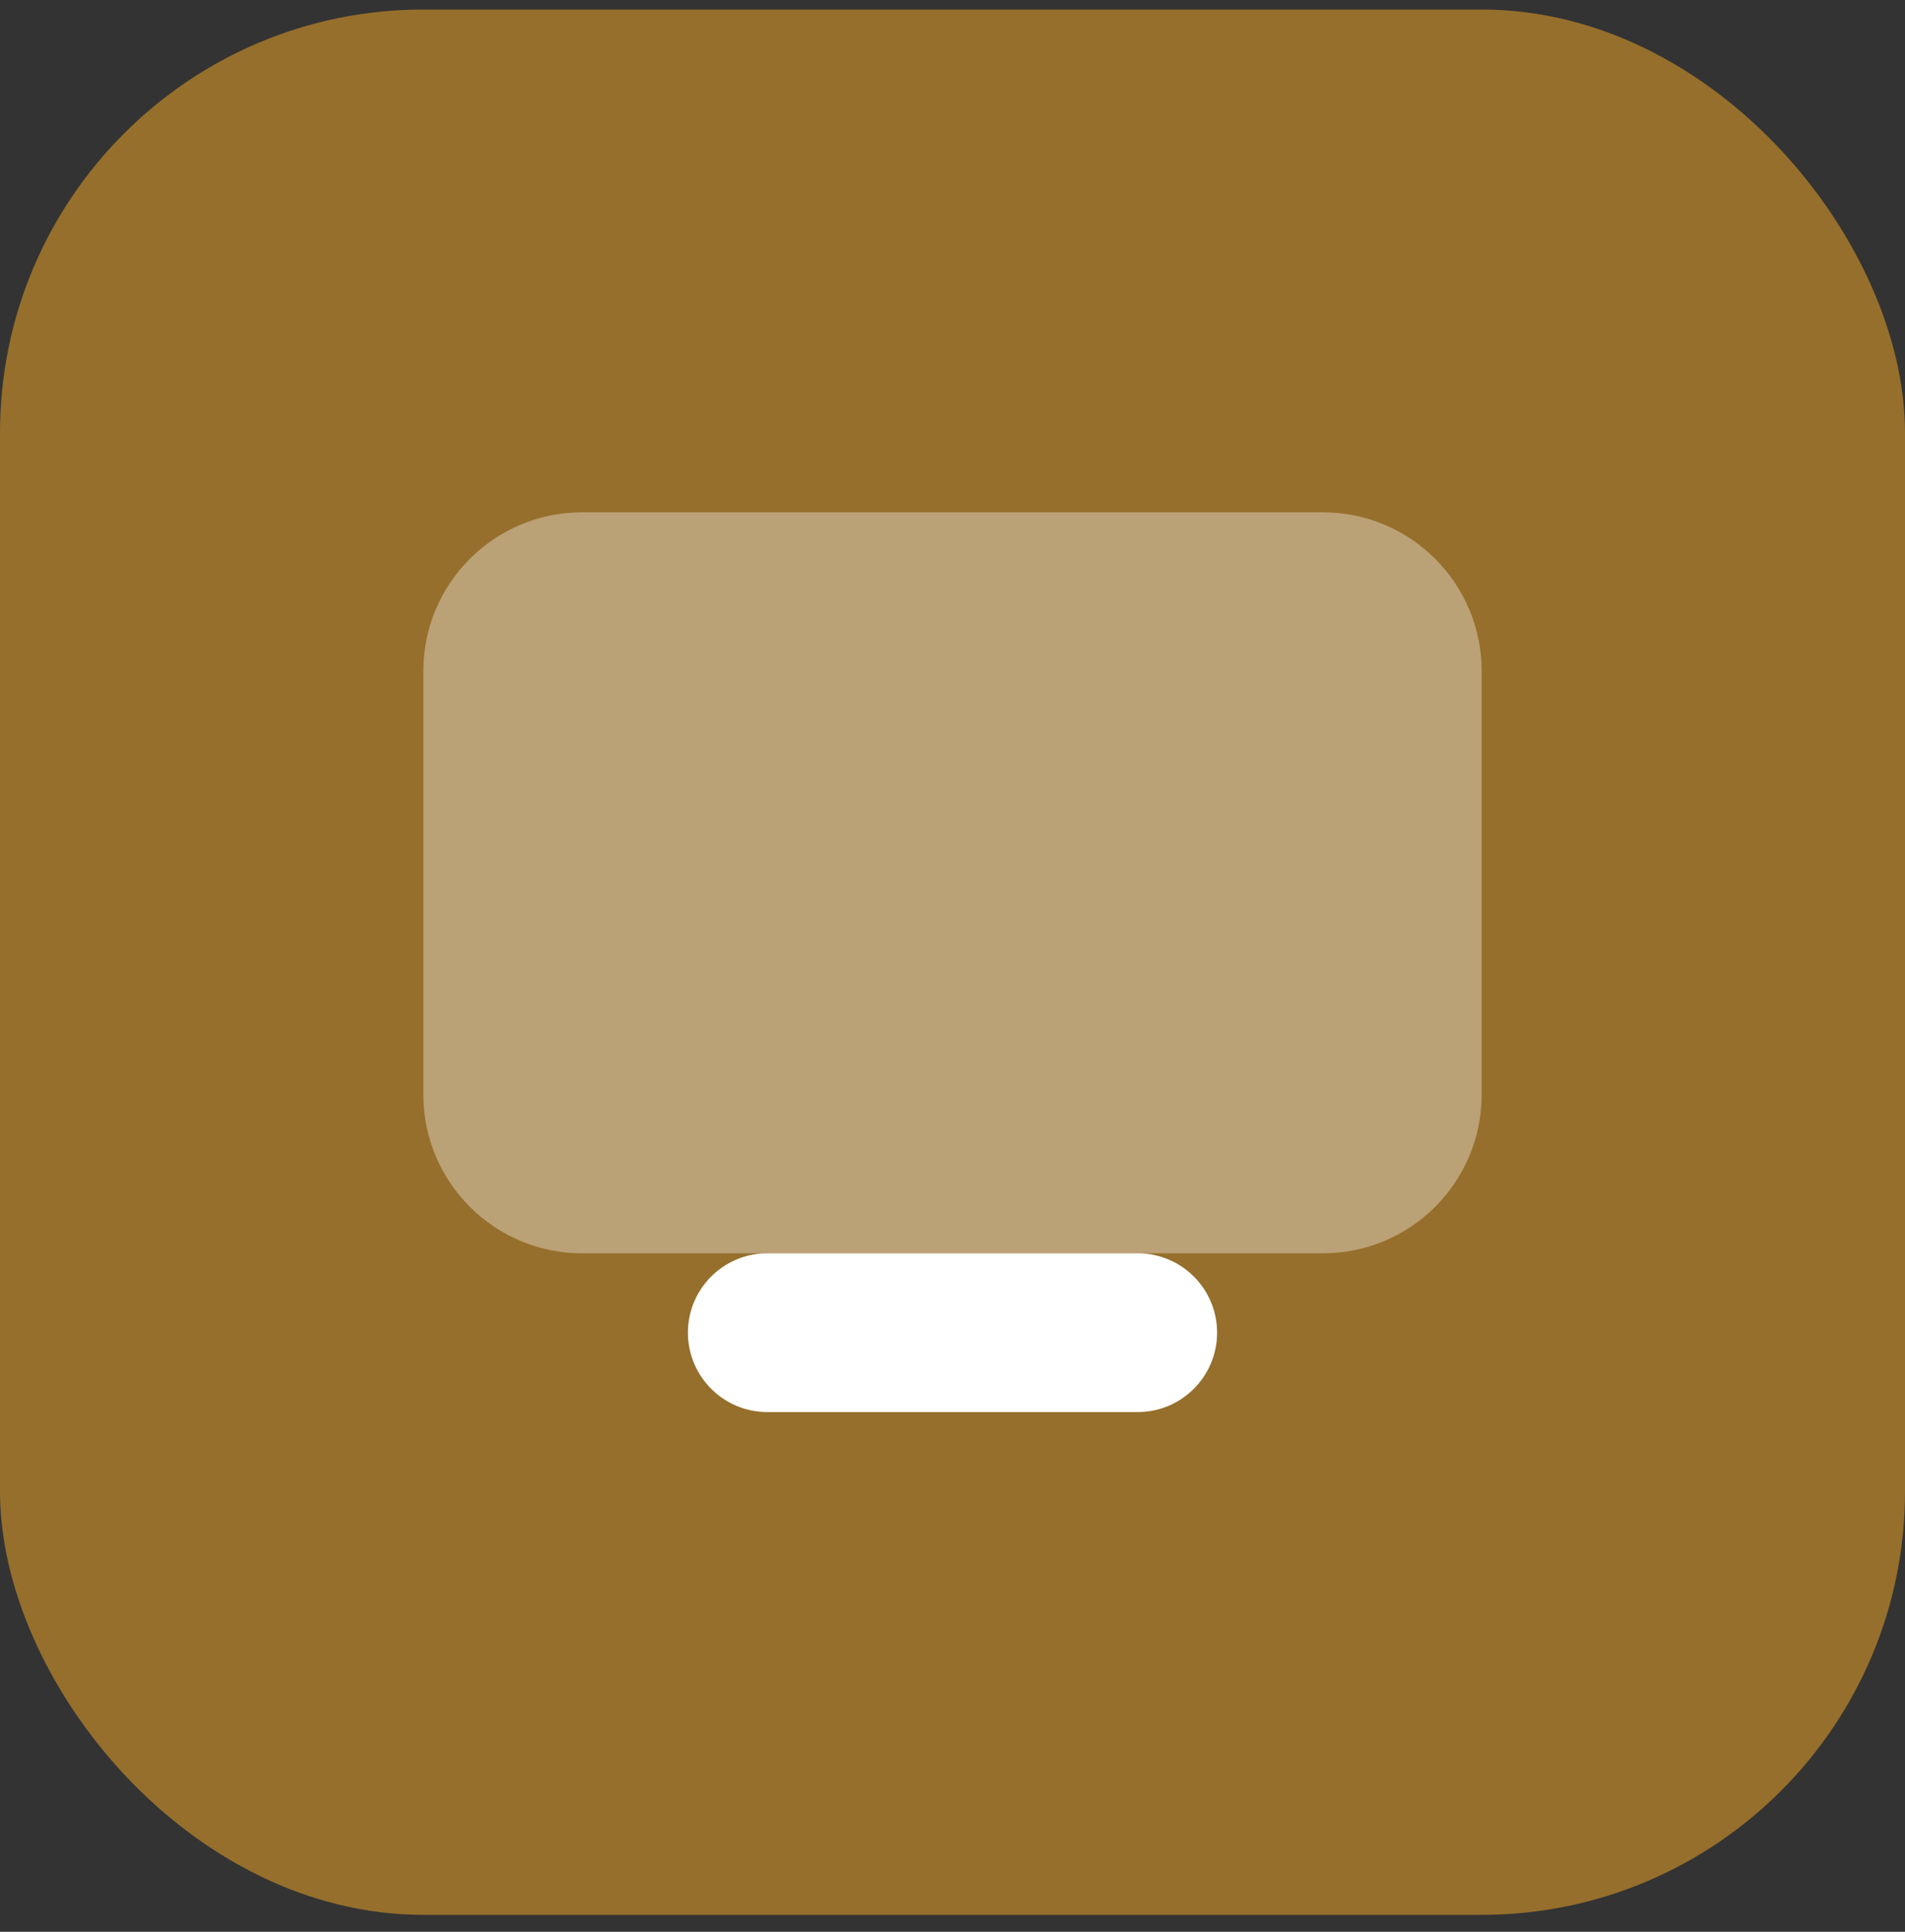
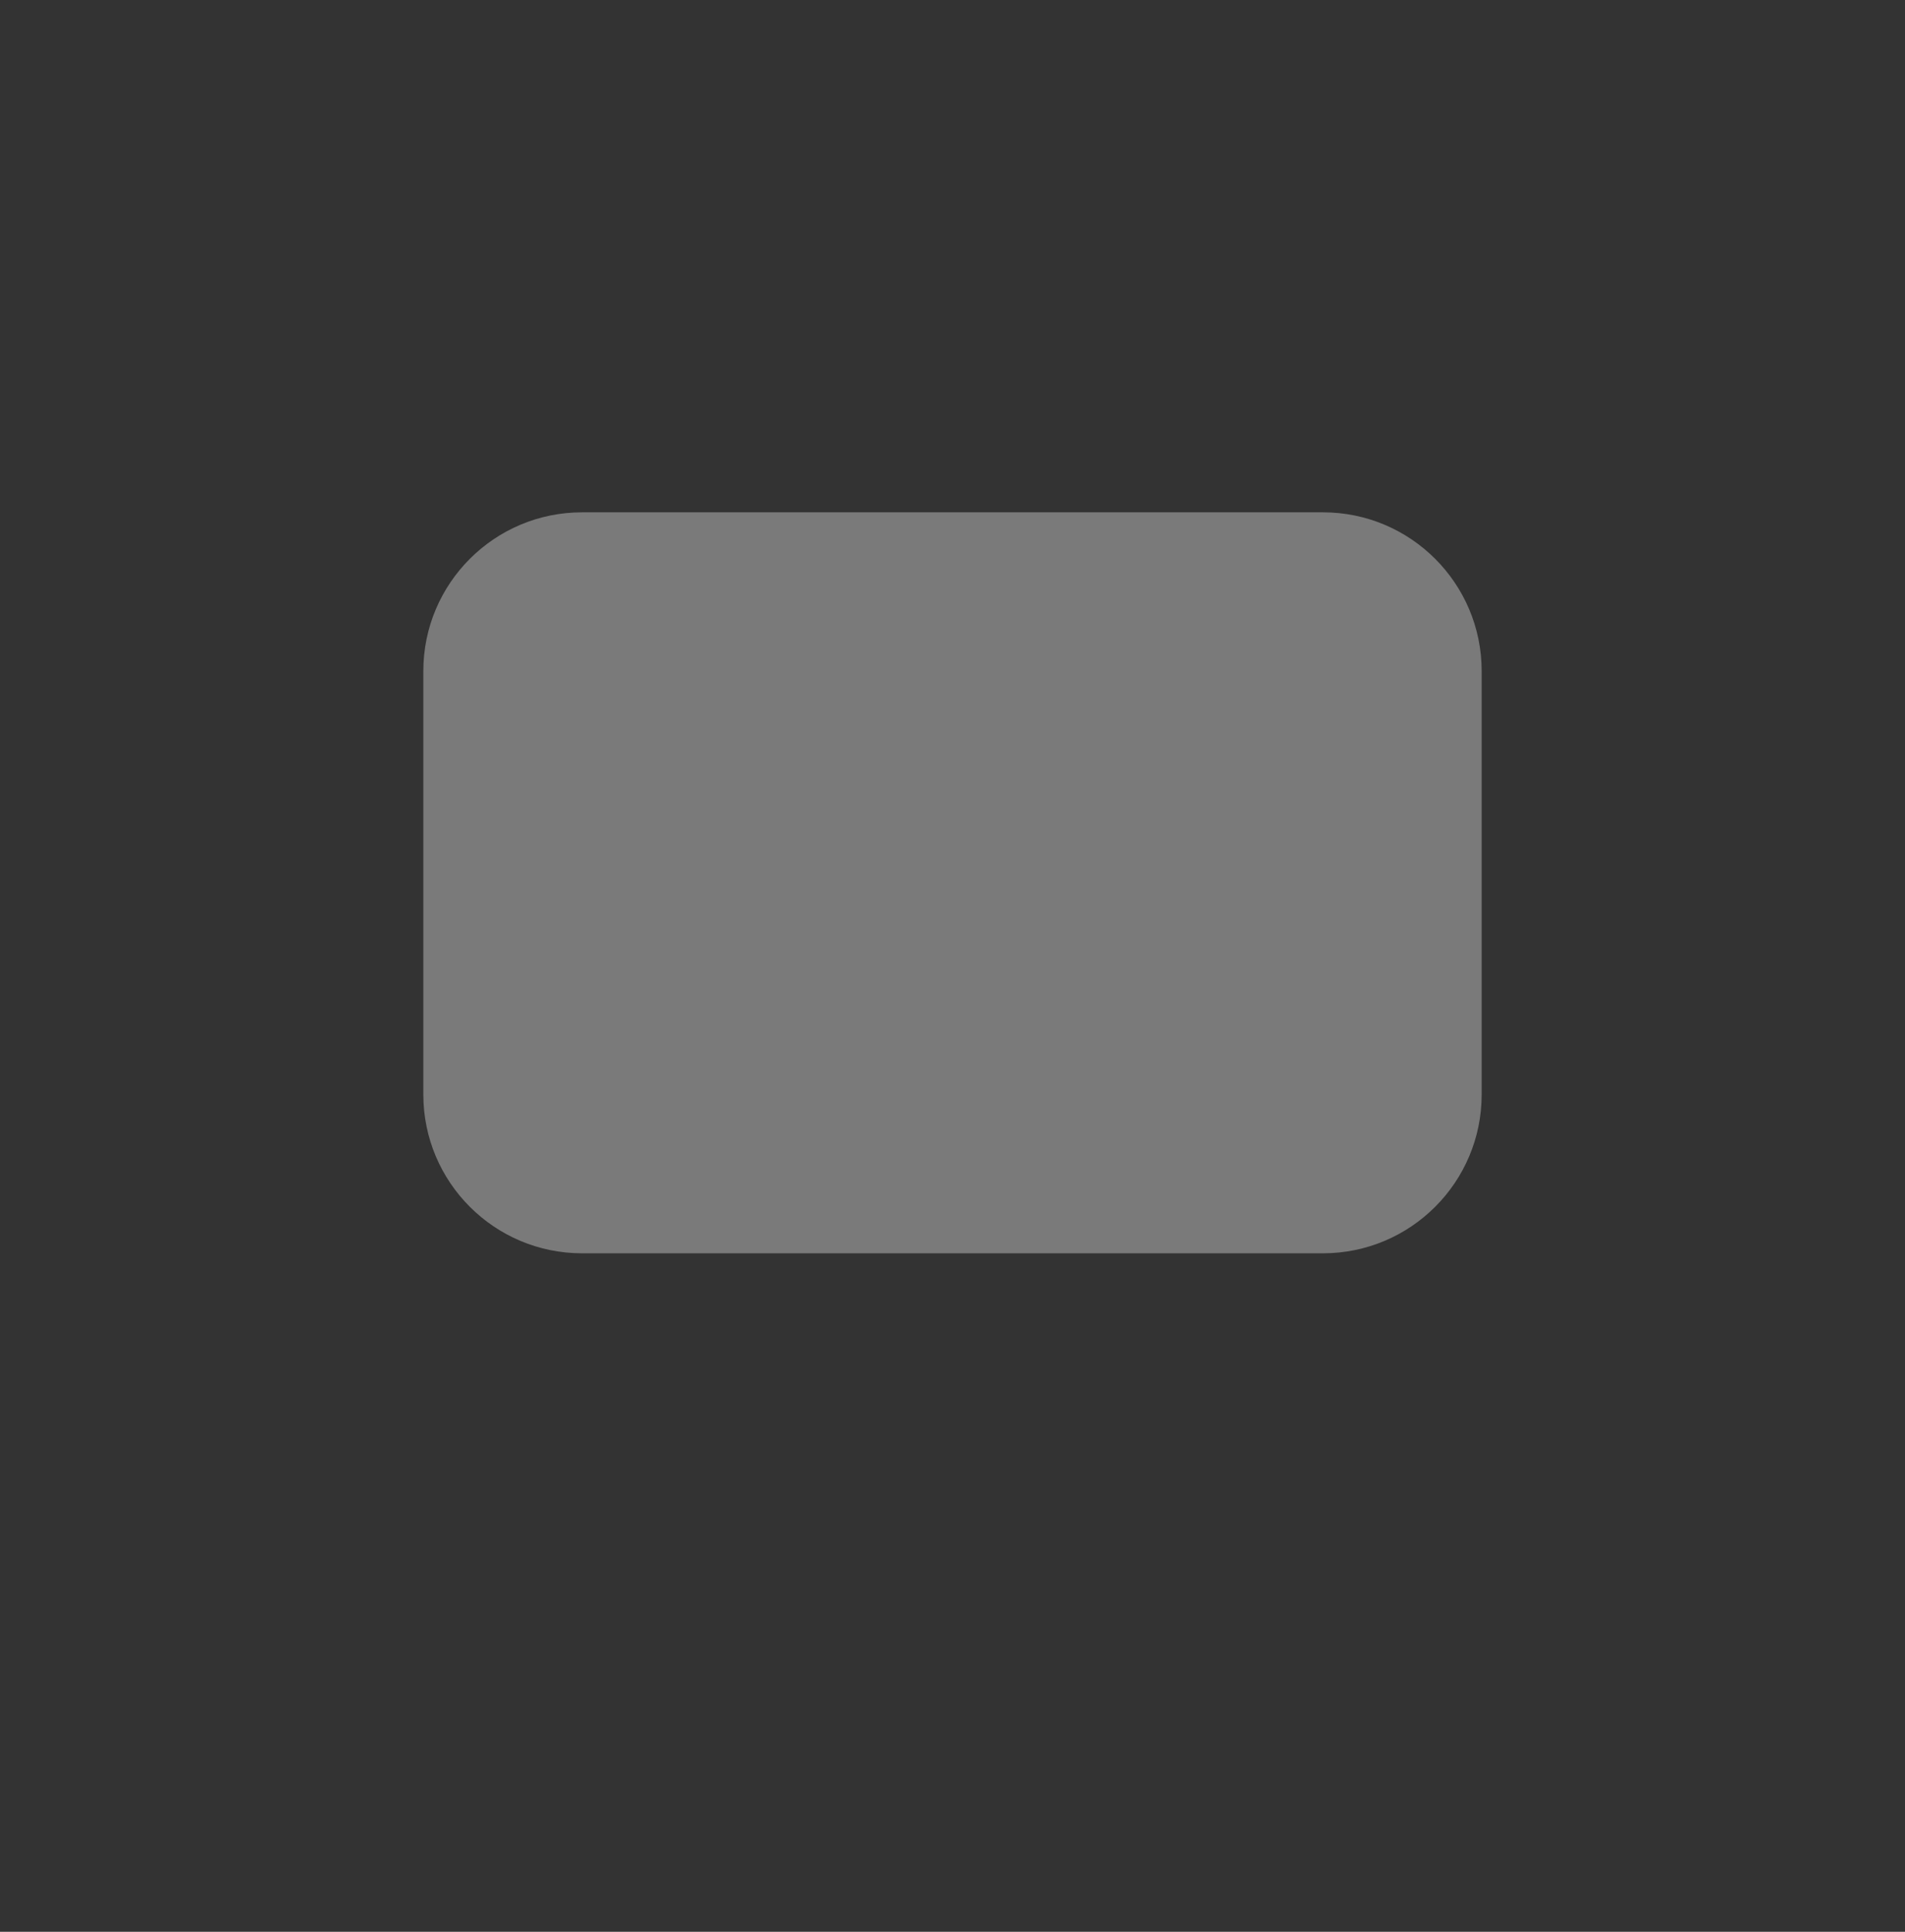
<svg xmlns="http://www.w3.org/2000/svg" width="72" height="73" viewBox="0 0 72 73" fill="none">
  <rect x="0" y="0" width="72" height="73" fill="#333333" stroke="none" />
-   <rect y="0.36" width="72" height="72" rx="16" fill="#966F2C" />
  <path opacity="0.35" d="M50 47.361H22C18.686 47.361 16 44.675 16 41.361V25.36C16 22.047 18.686 19.36 22 19.36H50C53.314 19.36 56 22.047 56 25.36V41.361C56 44.675 53.314 47.361 50 47.361Z" fill="white" />
-   <path d="M43 47.36C42.648 47.36 29.352 47.36 29 47.36C27.344 47.36 26 48.704 26 50.36C26 52.016 27.344 53.36 29 53.36C29.352 53.36 42.648 53.36 43 53.36C44.656 53.36 46 52.016 46 50.36C46 48.704 44.656 47.36 43 47.36Z" fill="white" />
</svg>